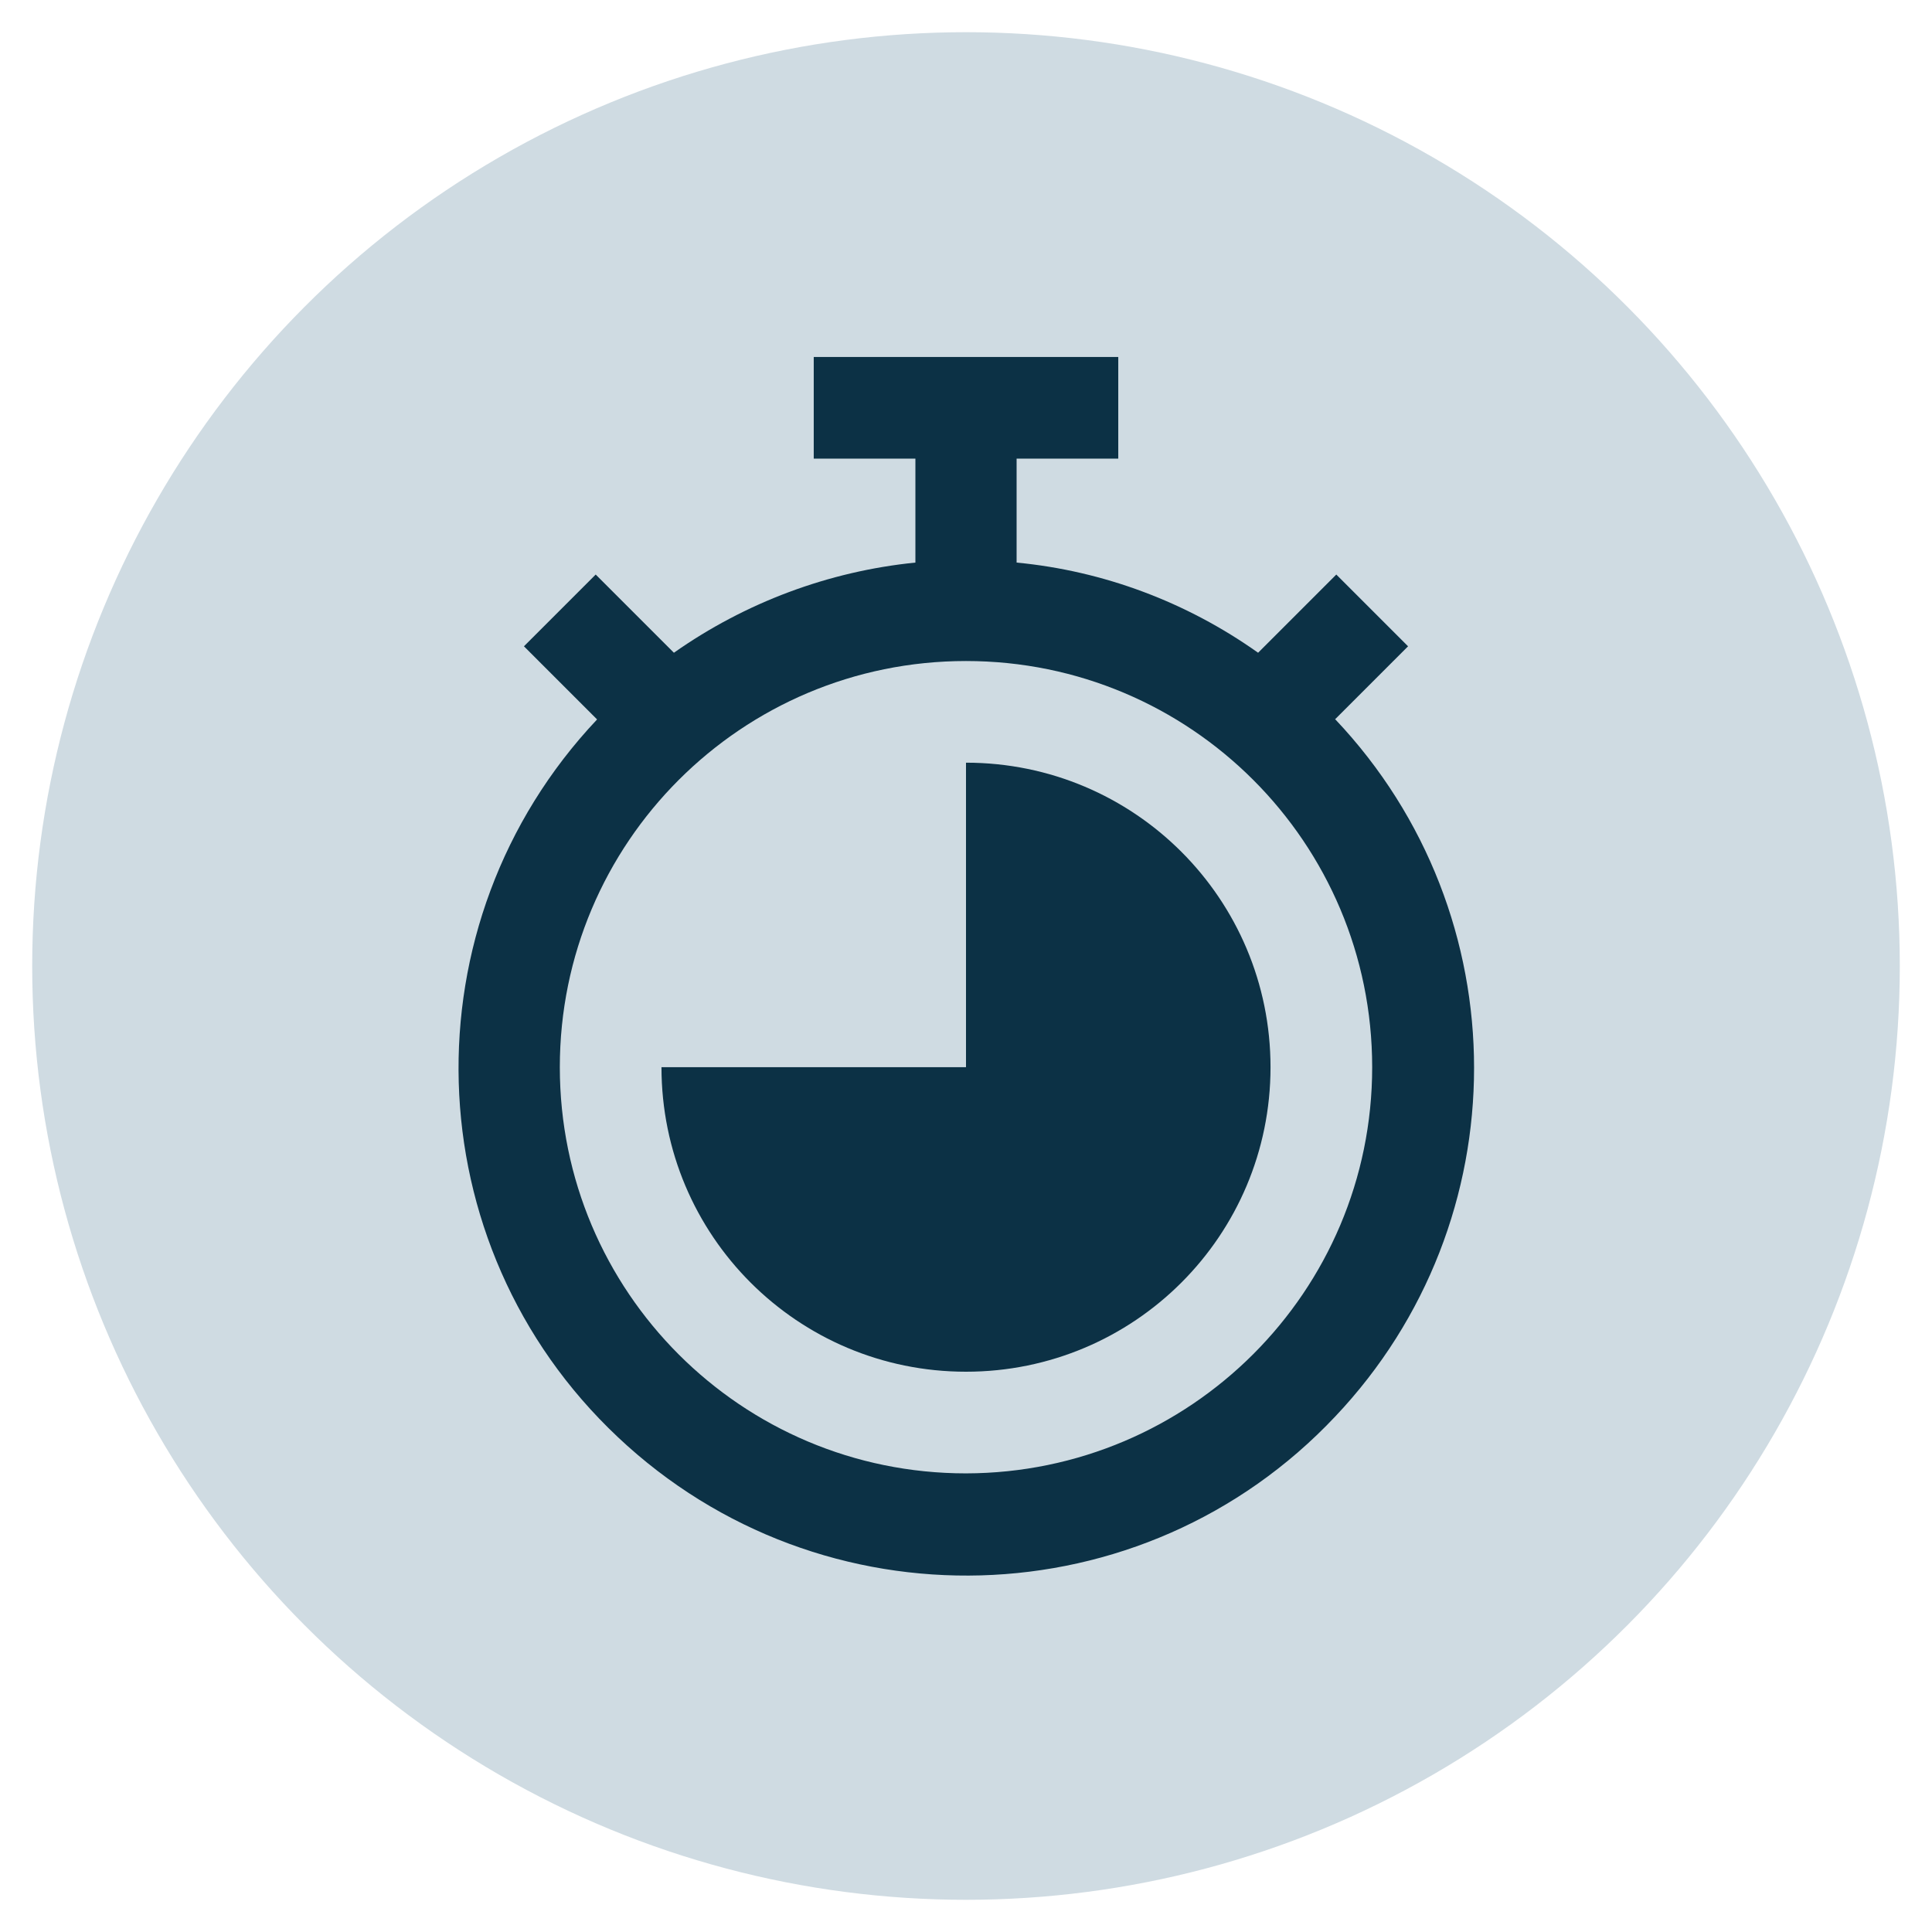
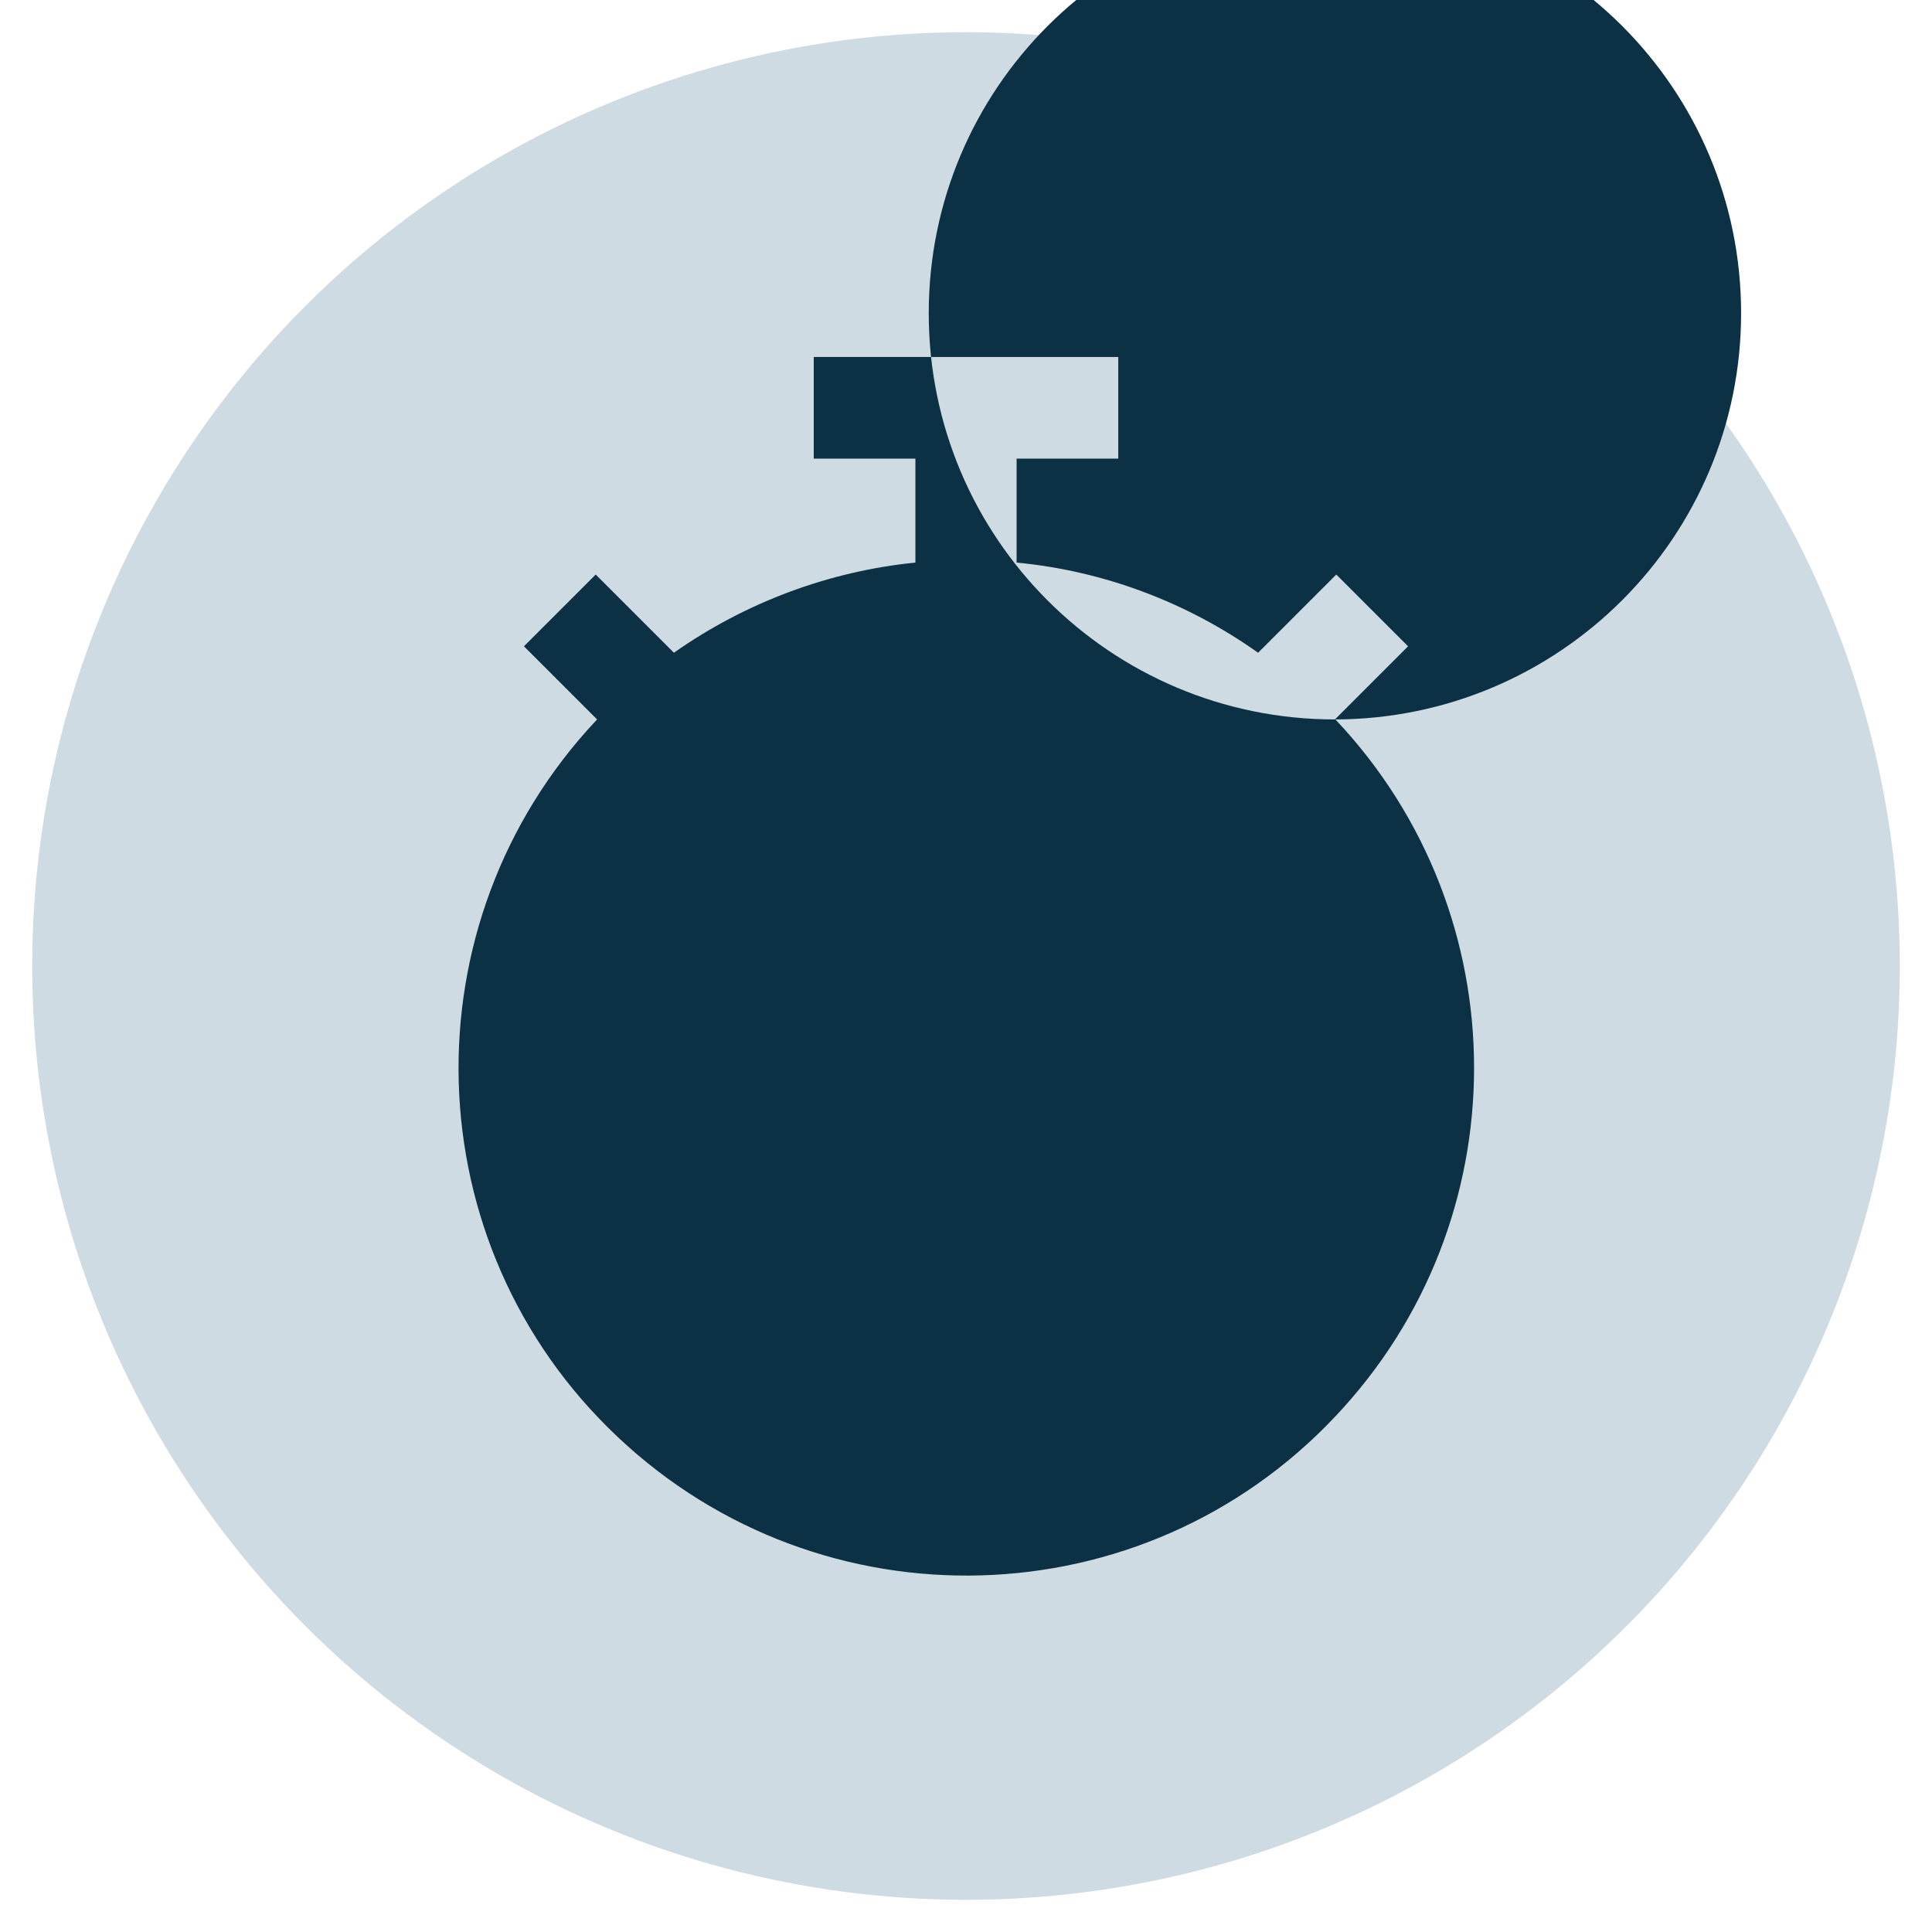
<svg xmlns="http://www.w3.org/2000/svg" id="Icons" viewBox="0 0 42 42">
  <defs>
    <style>
      .cls-1 {
        fill: #cfdbe2;
      }

      .cls-2 {
        fill: #0c3145;
      }
    </style>
  </defs>
  <circle class="cls-1" cx="21" cy="21" r="20.3" />
  <g id="_09-timer" data-name=" 09-timer">
-     <path class="cls-2" d="m29.02,15.64l1.59-1.59-1.56-1.56-1.7,1.7c-1.55-1.1-3.36-1.78-5.25-1.96v-2.26h2.21v-2.21h-6.62v2.21h2.21v2.26c-1.89.19-3.7.87-5.25,1.96l-1.7-1.7-1.56,1.56,1.59,1.59c-4.18,4.43-3.99,11.42.45,15.6,4.43,4.18,11.42,3.99,15.6-.45,4.02-4.25,4.02-10.9,0-15.15h0Zm-8.02,16.39c-4.88,0-8.83-3.95-8.83-8.83s3.95-8.83,8.83-8.83,8.83,3.95,8.83,8.83c0,4.87-3.95,8.82-8.83,8.83Z" />
-     <path class="cls-2" d="m21,16.58v6.62h-6.62c0,3.66,2.96,6.62,6.62,6.62s6.62-2.96,6.62-6.62-2.96-6.62-6.62-6.62Z" />
+     <path class="cls-2" d="m29.02,15.64l1.59-1.59-1.56-1.56-1.7,1.7c-1.55-1.1-3.36-1.78-5.25-1.96v-2.26h2.21v-2.21h-6.62v2.21h2.21v2.26c-1.89.19-3.7.87-5.25,1.96l-1.7-1.7-1.56,1.56,1.59,1.59c-4.18,4.43-3.99,11.42.45,15.6,4.43,4.18,11.42,3.99,15.6-.45,4.02-4.25,4.02-10.9,0-15.15h0Zc-4.88,0-8.83-3.95-8.83-8.83s3.95-8.83,8.83-8.83,8.83,3.95,8.83,8.83c0,4.87-3.95,8.82-8.83,8.83Z" />
  </g>
</svg>